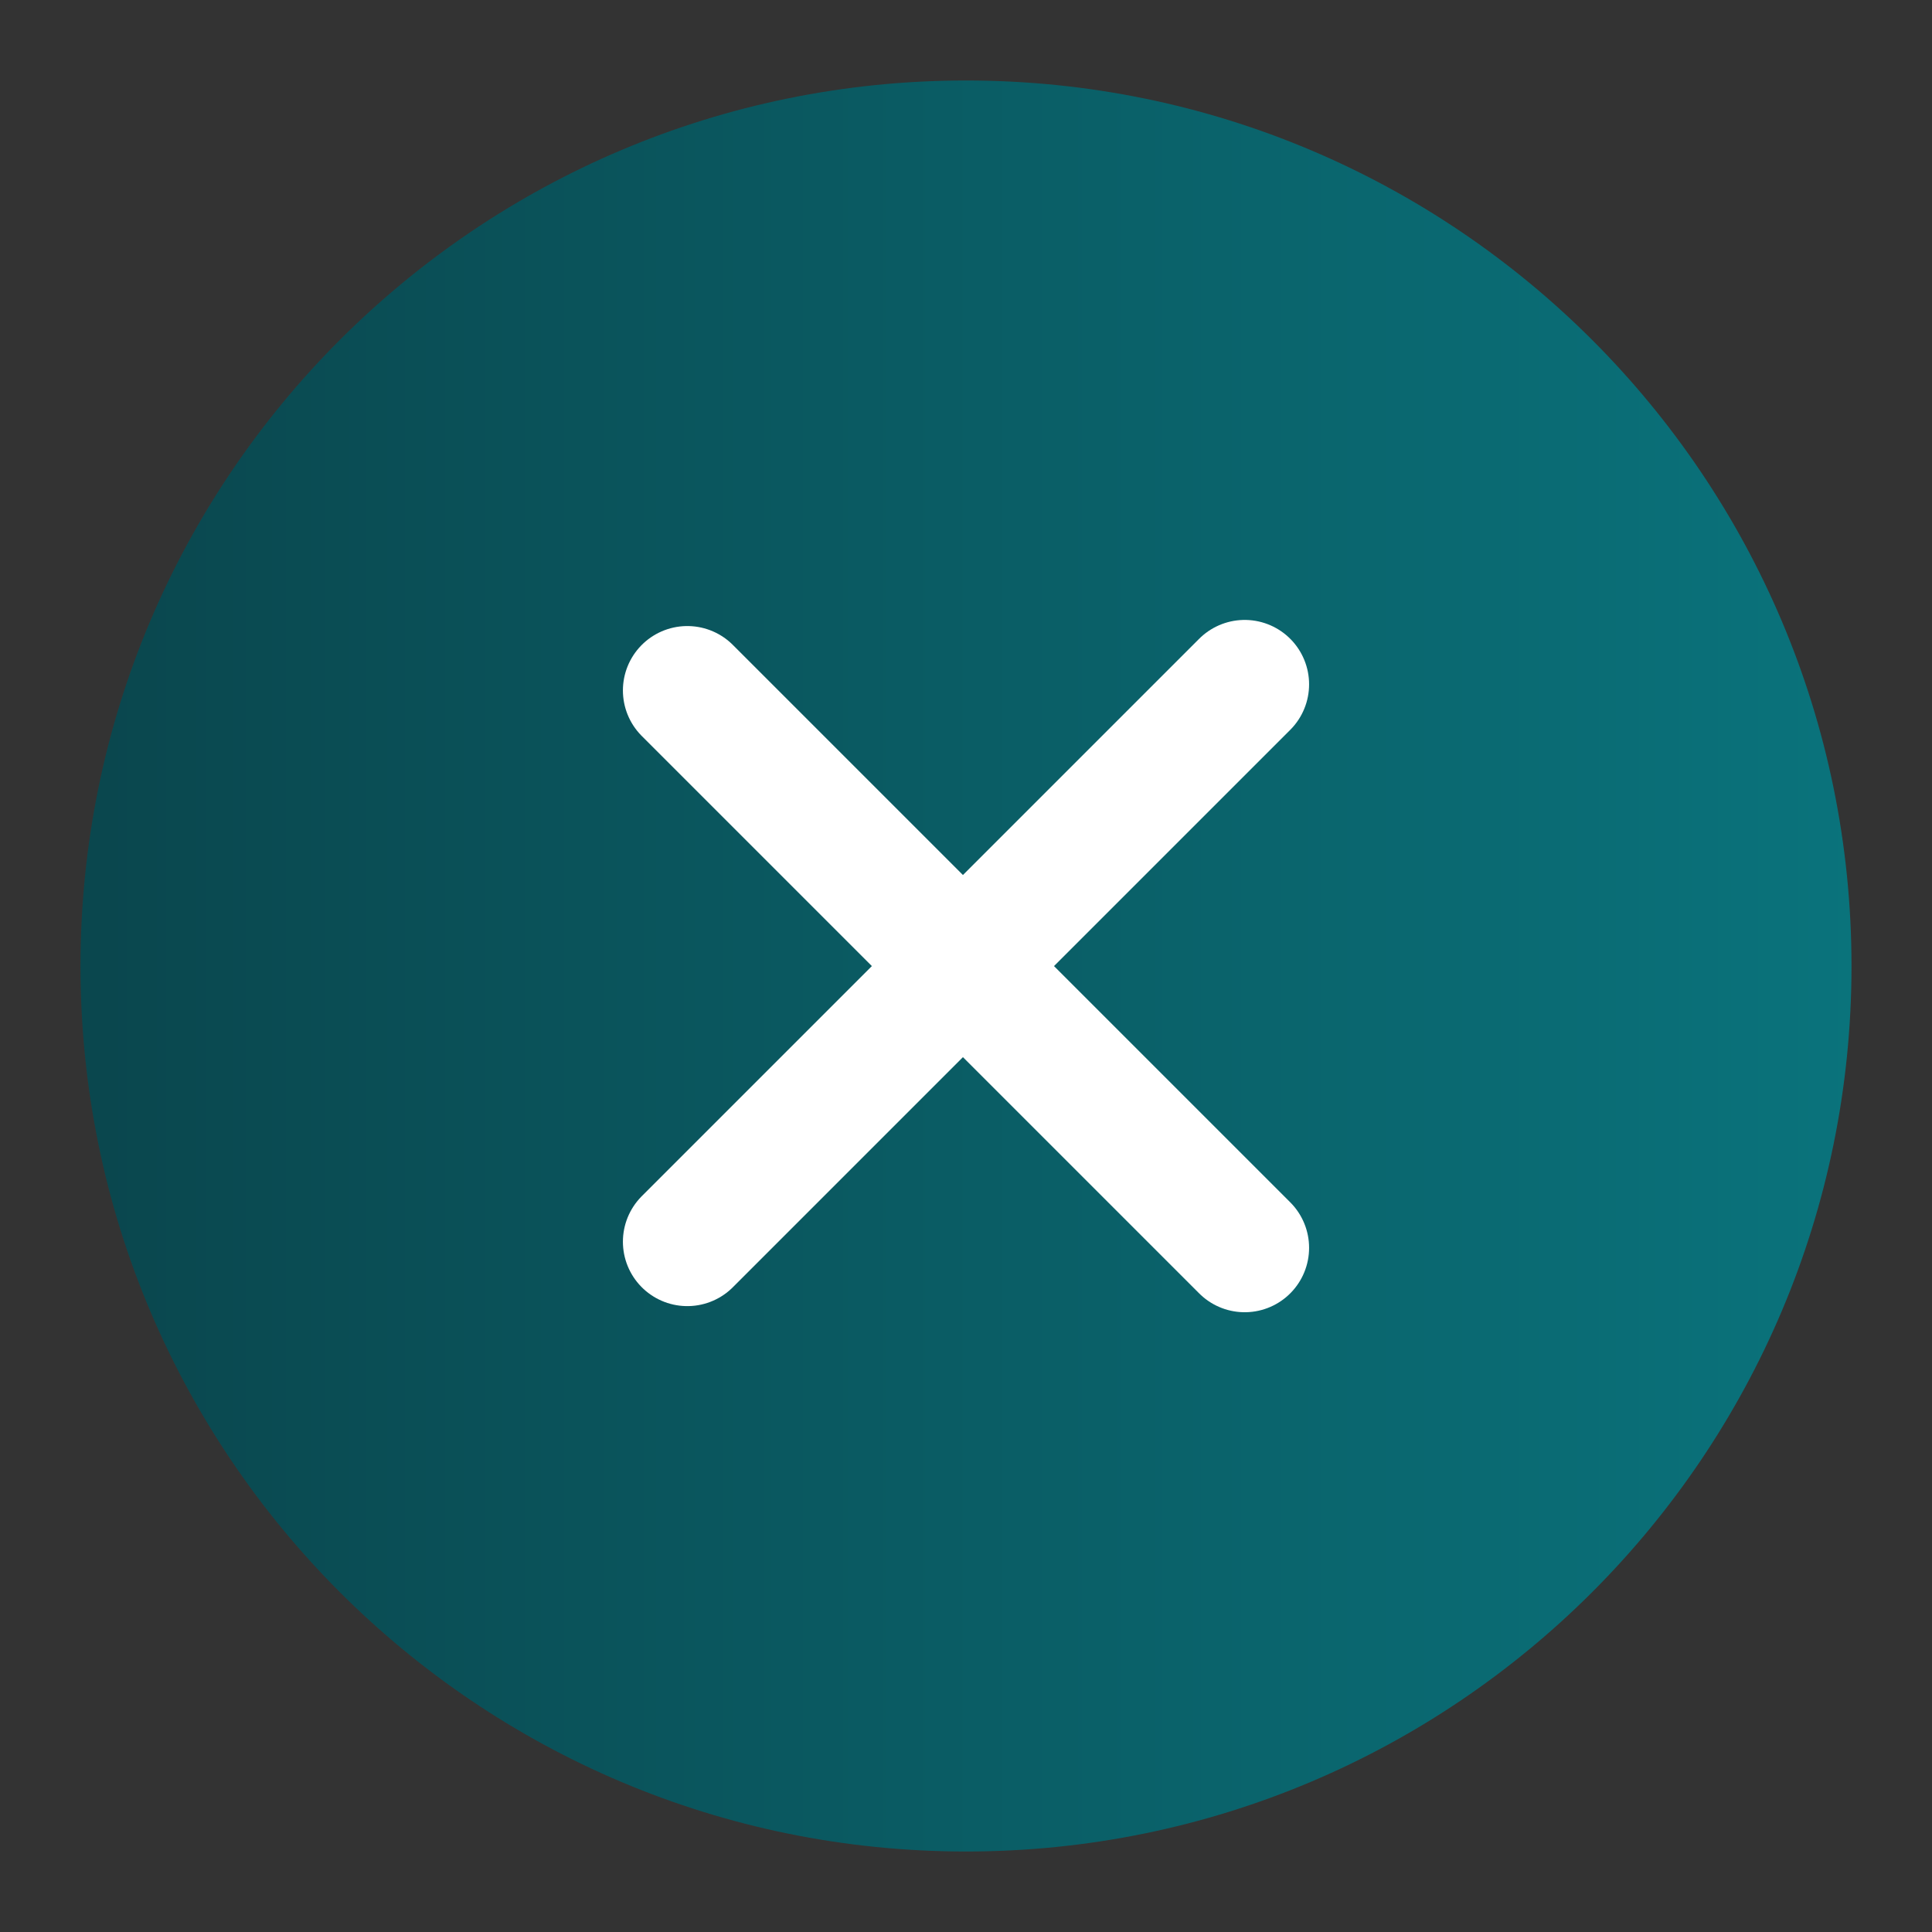
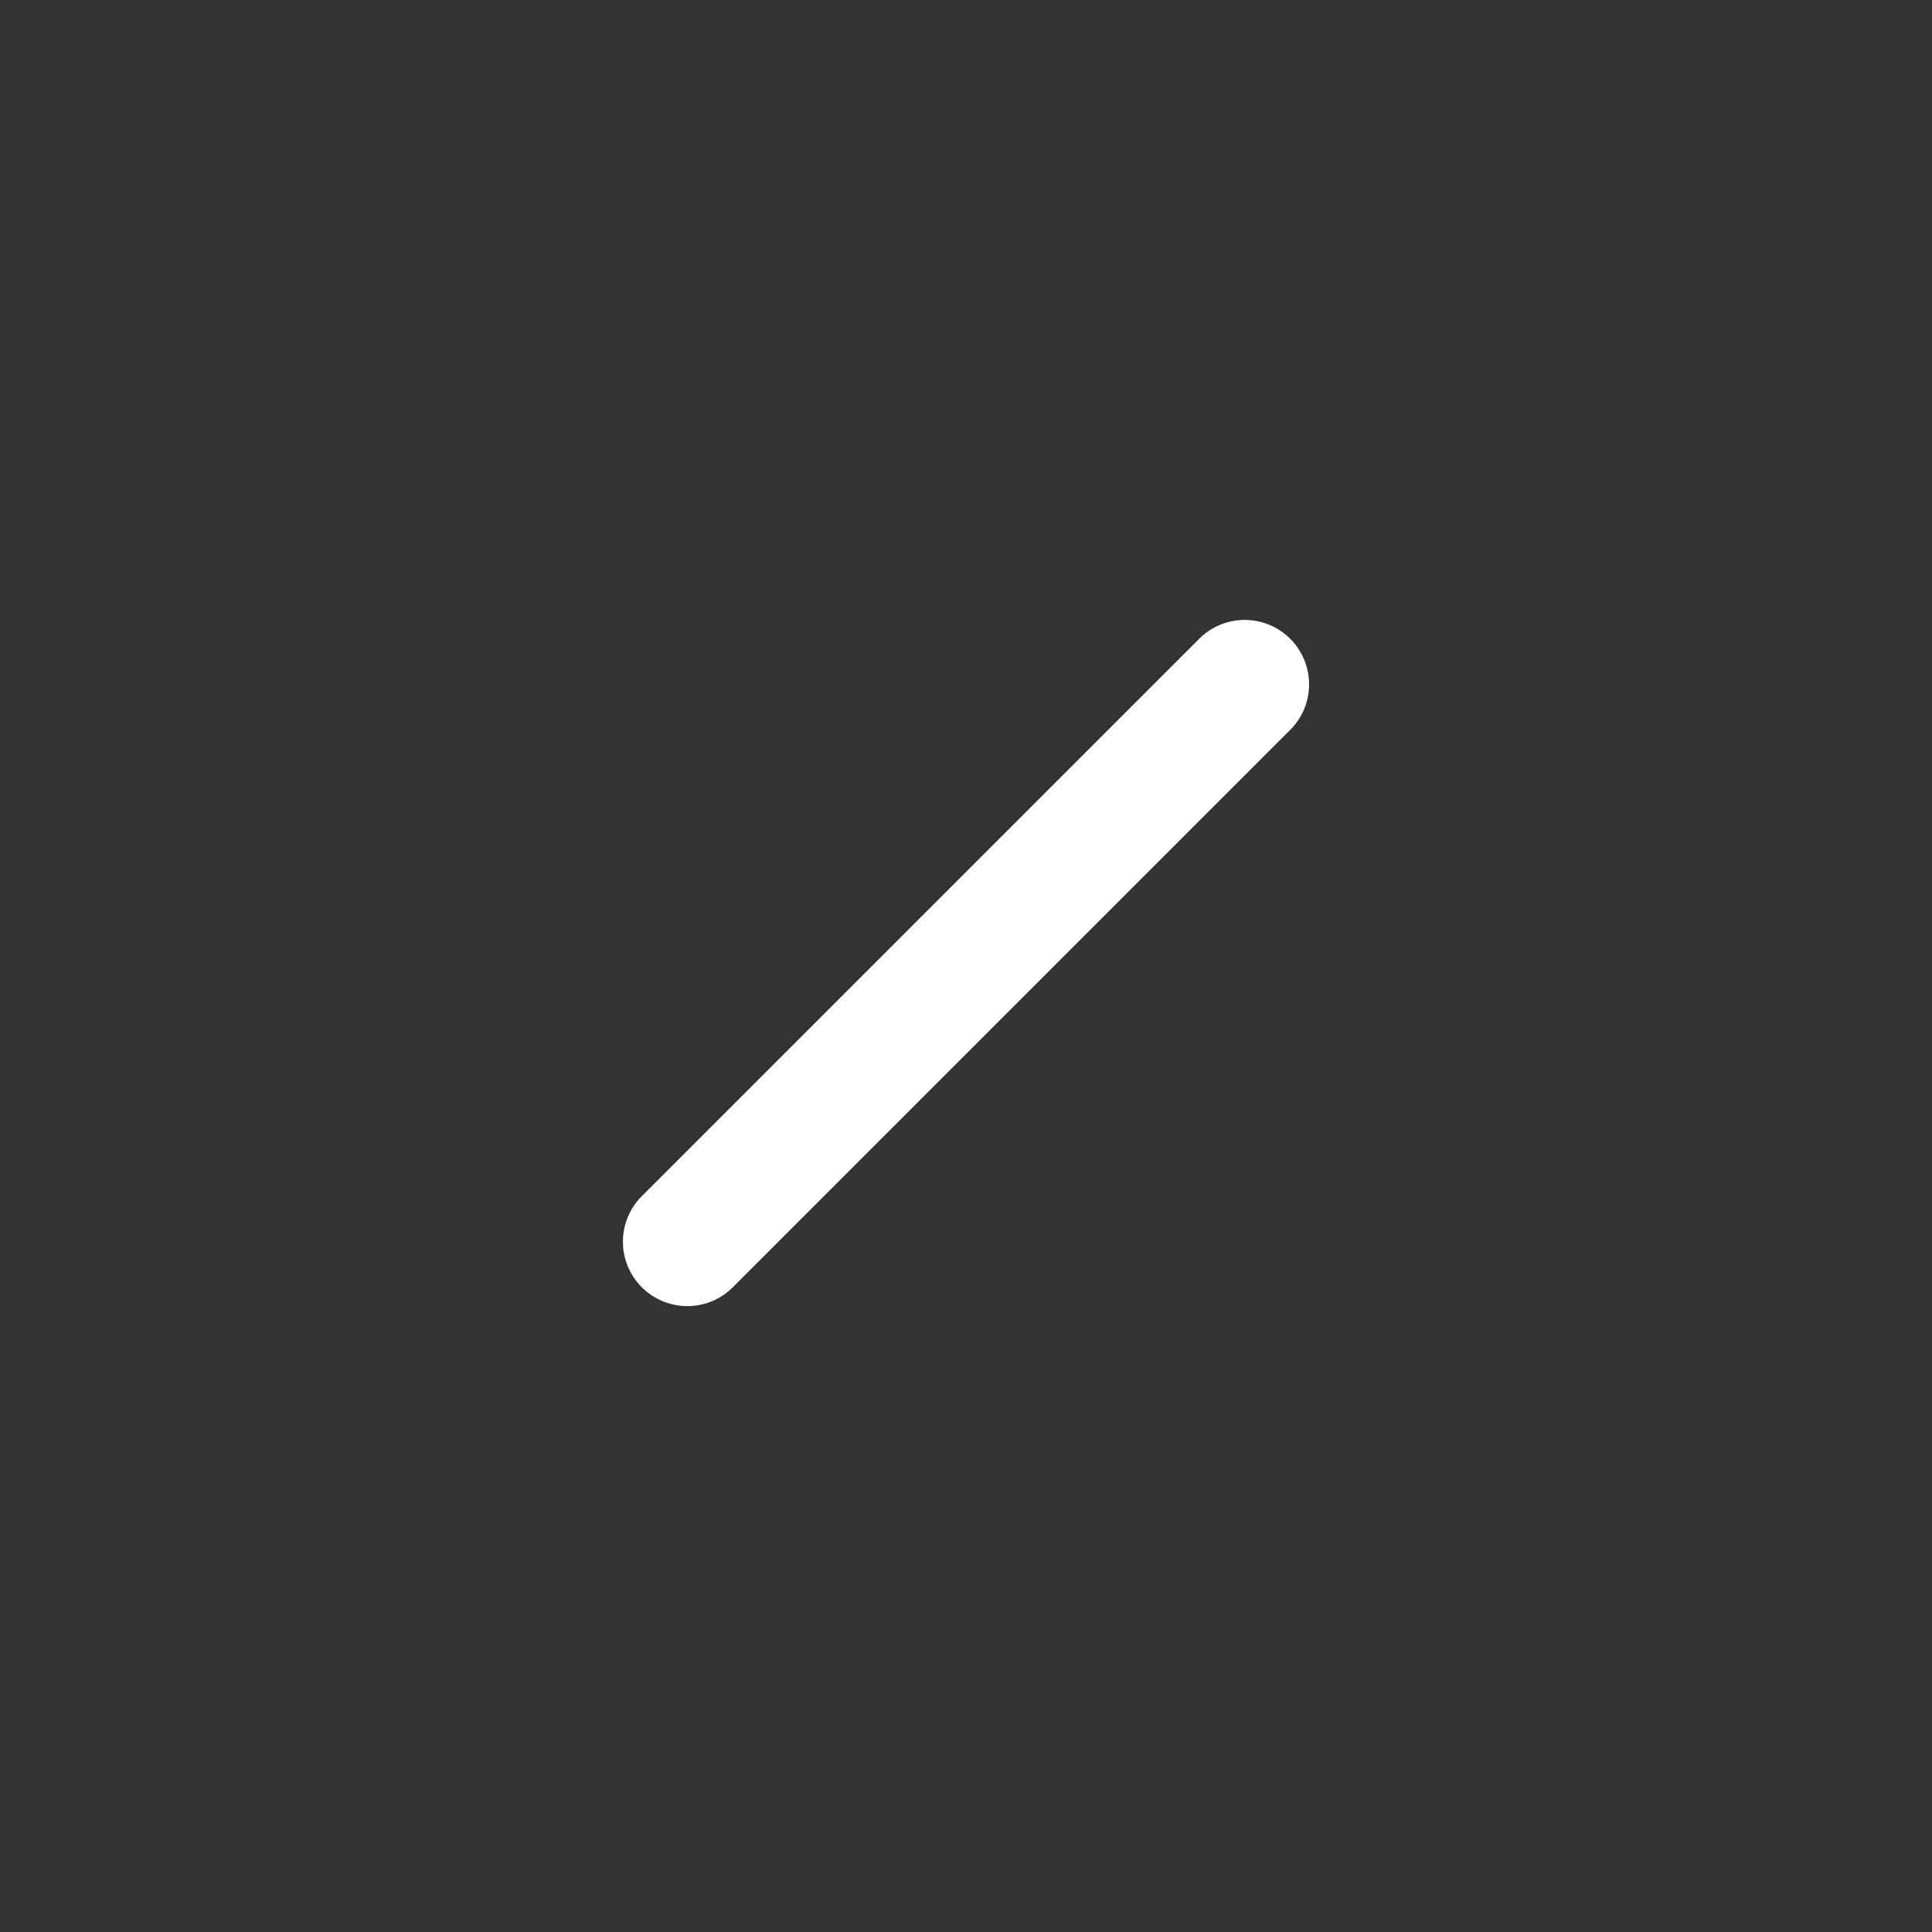
<svg xmlns="http://www.w3.org/2000/svg" width="24px" height="24px" viewBox="0 0 24 24" version="1.1">
  <rect x="0" y="0" width="24" height="24" fill="#333333" stroke="none" />
  <title>btn/24x24/close</title>
  <defs>
    <linearGradient x1="100%" y1="50%" x2="0%" y2="50%" id="linearGradient-1">
      <stop stop-color="#00838E" offset="0%" />
      <stop stop-color="#004C55" offset="100%" />
    </linearGradient>
  </defs>
  <g id="btn/24x24/close" stroke="none" stroke-width="1" fill="none" fill-rule="evenodd">
-     <path d="M0,24 L24,24 L24,0 L0,0 L0,24 Z M0.461,23.539 L23.539,23.539 L23.539,0.461 L0.461,0.461 L0.461,23.539 Z" id="Fill-1" fill="#00A551" opacity="0" />
-     <path d="M23,12.001 C23,18.076 18.075,23 12,23 C5.925,23 1,18.076 1,12.001 C1,5.926 5.925,1 12,1 C18.075,1 23,5.926 23,12.001" id="Fill-1" fill="url(#linearGradient-1)" opacity="0.798" />
    <line x1="15.462" y1="8.501" x2="8.538" y2="15.425" id="Stroke-5" stroke="#FFFFFF" stroke-width="1.6" stroke-linecap="round" stroke-linejoin="round" />
-     <line x1="8.538" y1="8.577" x2="15.462" y2="15.501" id="Stroke-6" stroke="#FFFFFF" stroke-width="1.6" stroke-linecap="round" stroke-linejoin="round" />
  </g>
</svg>